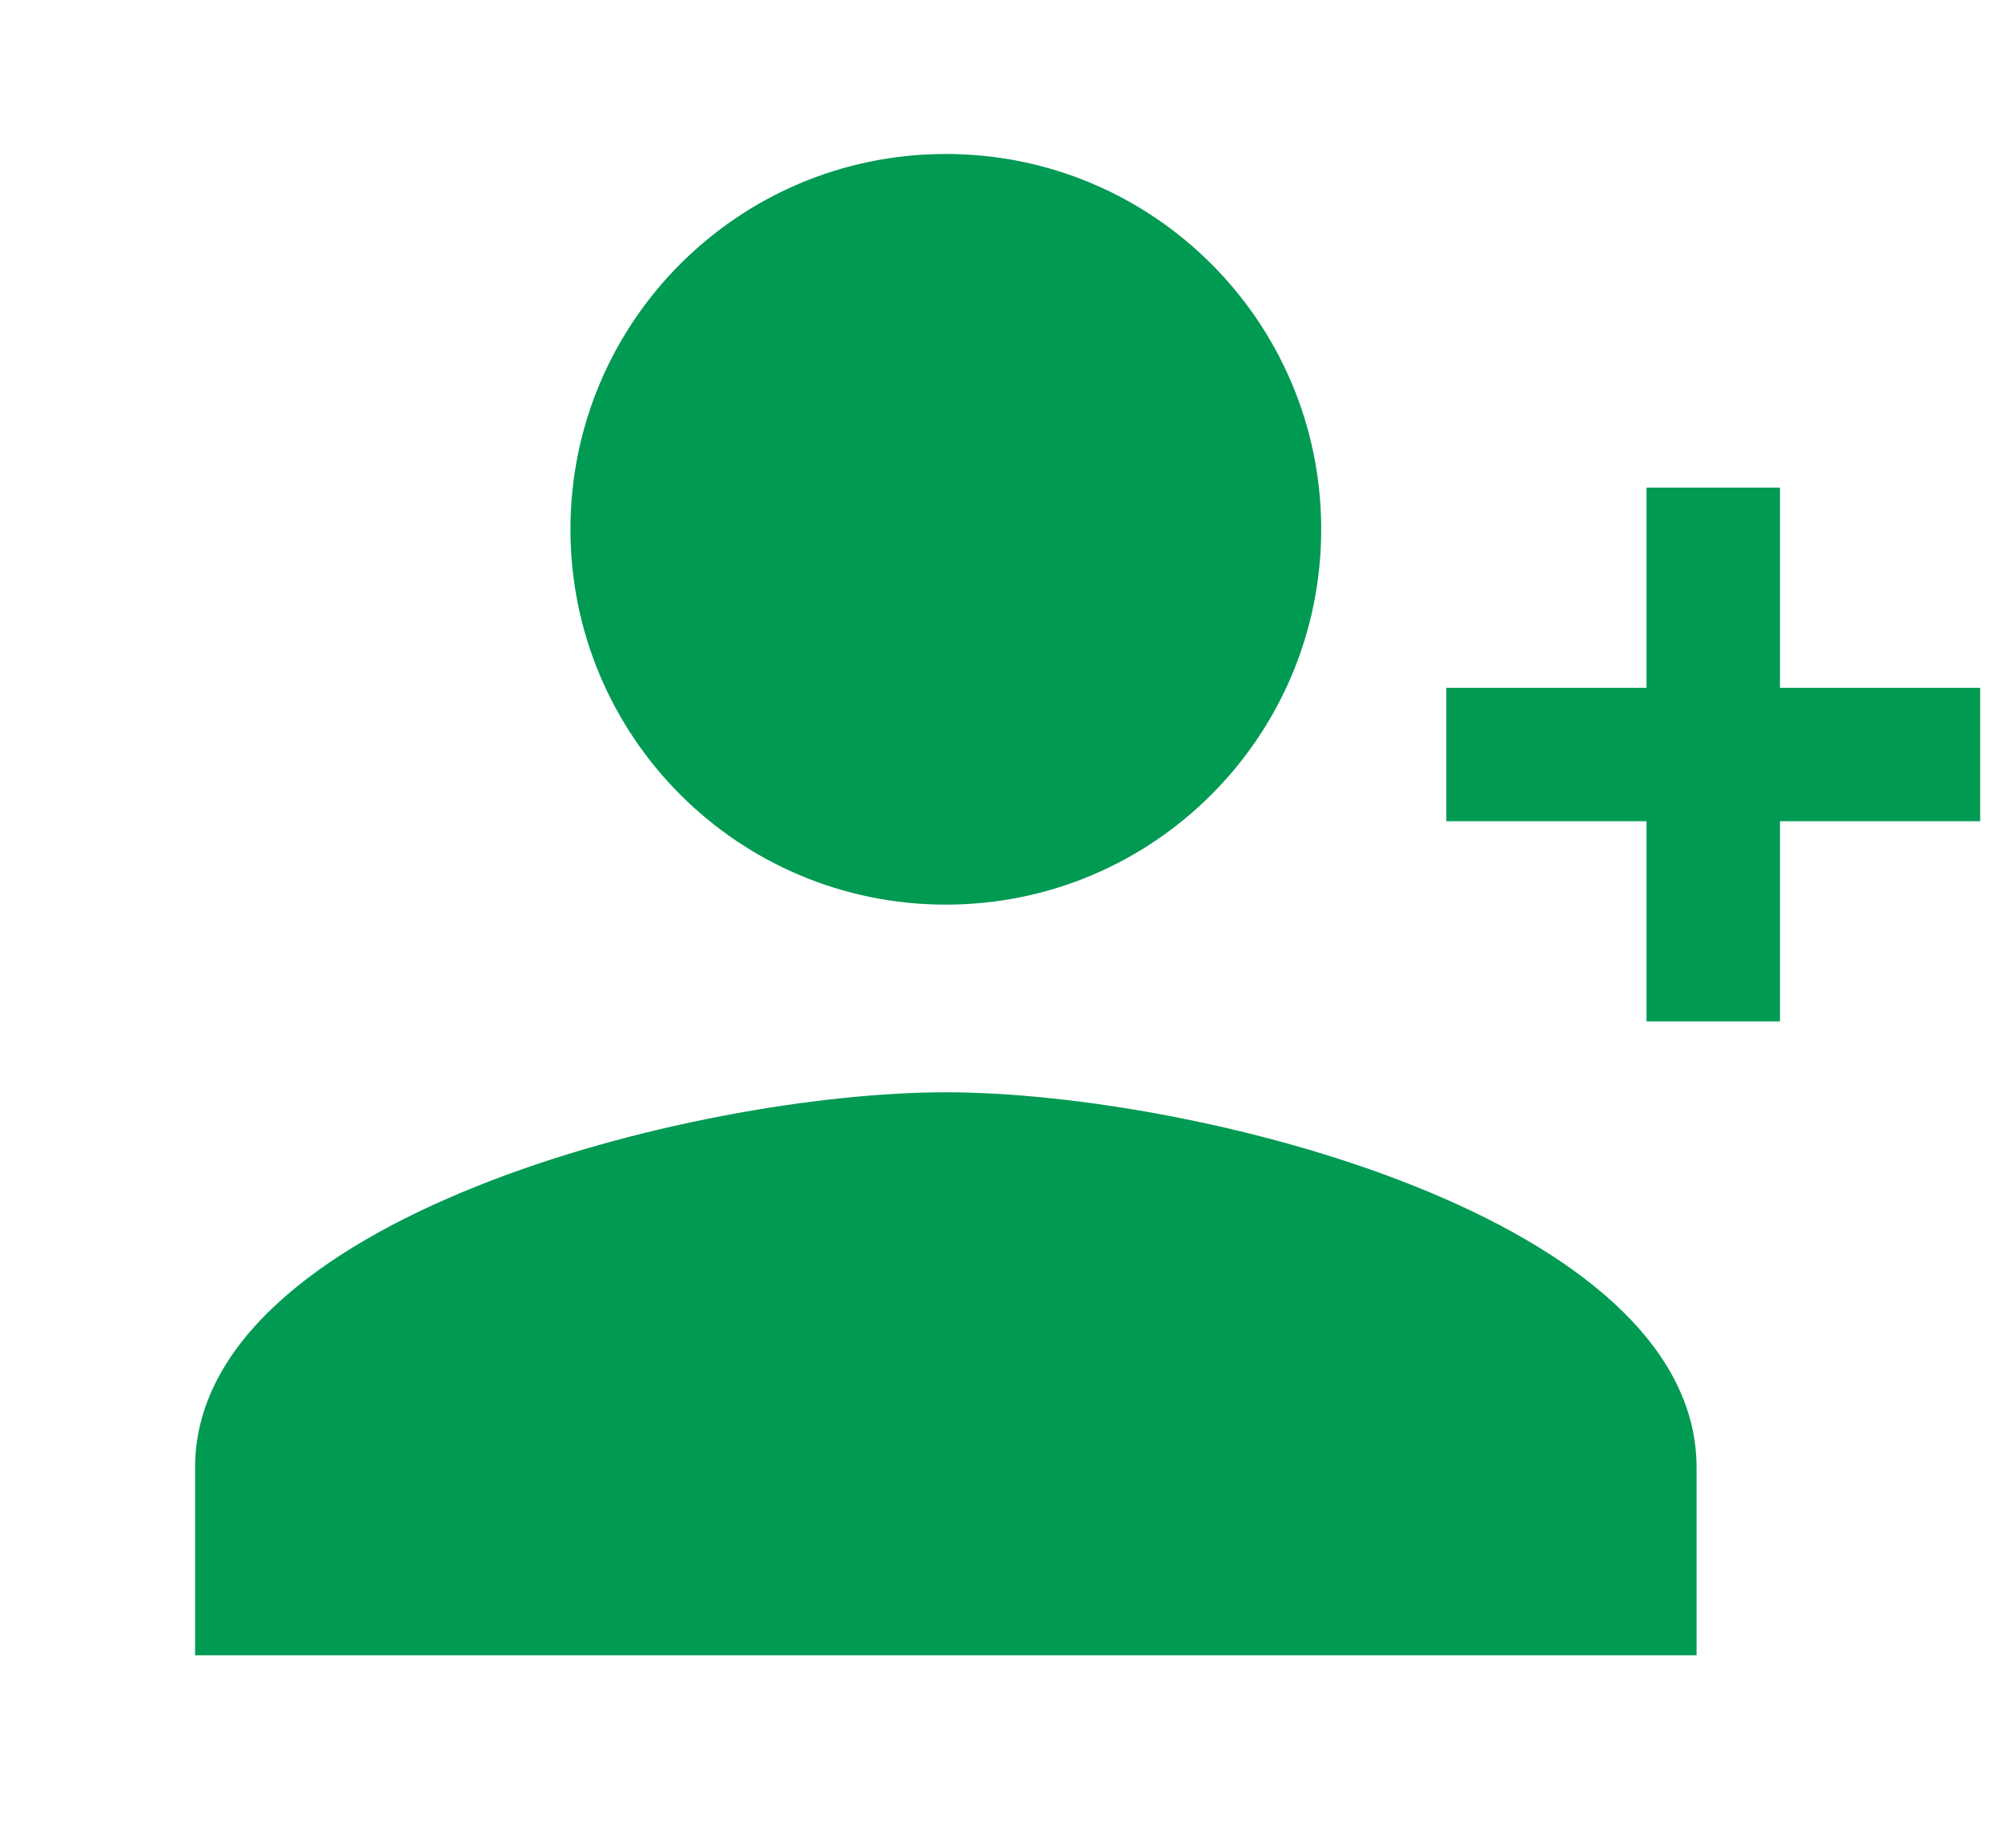
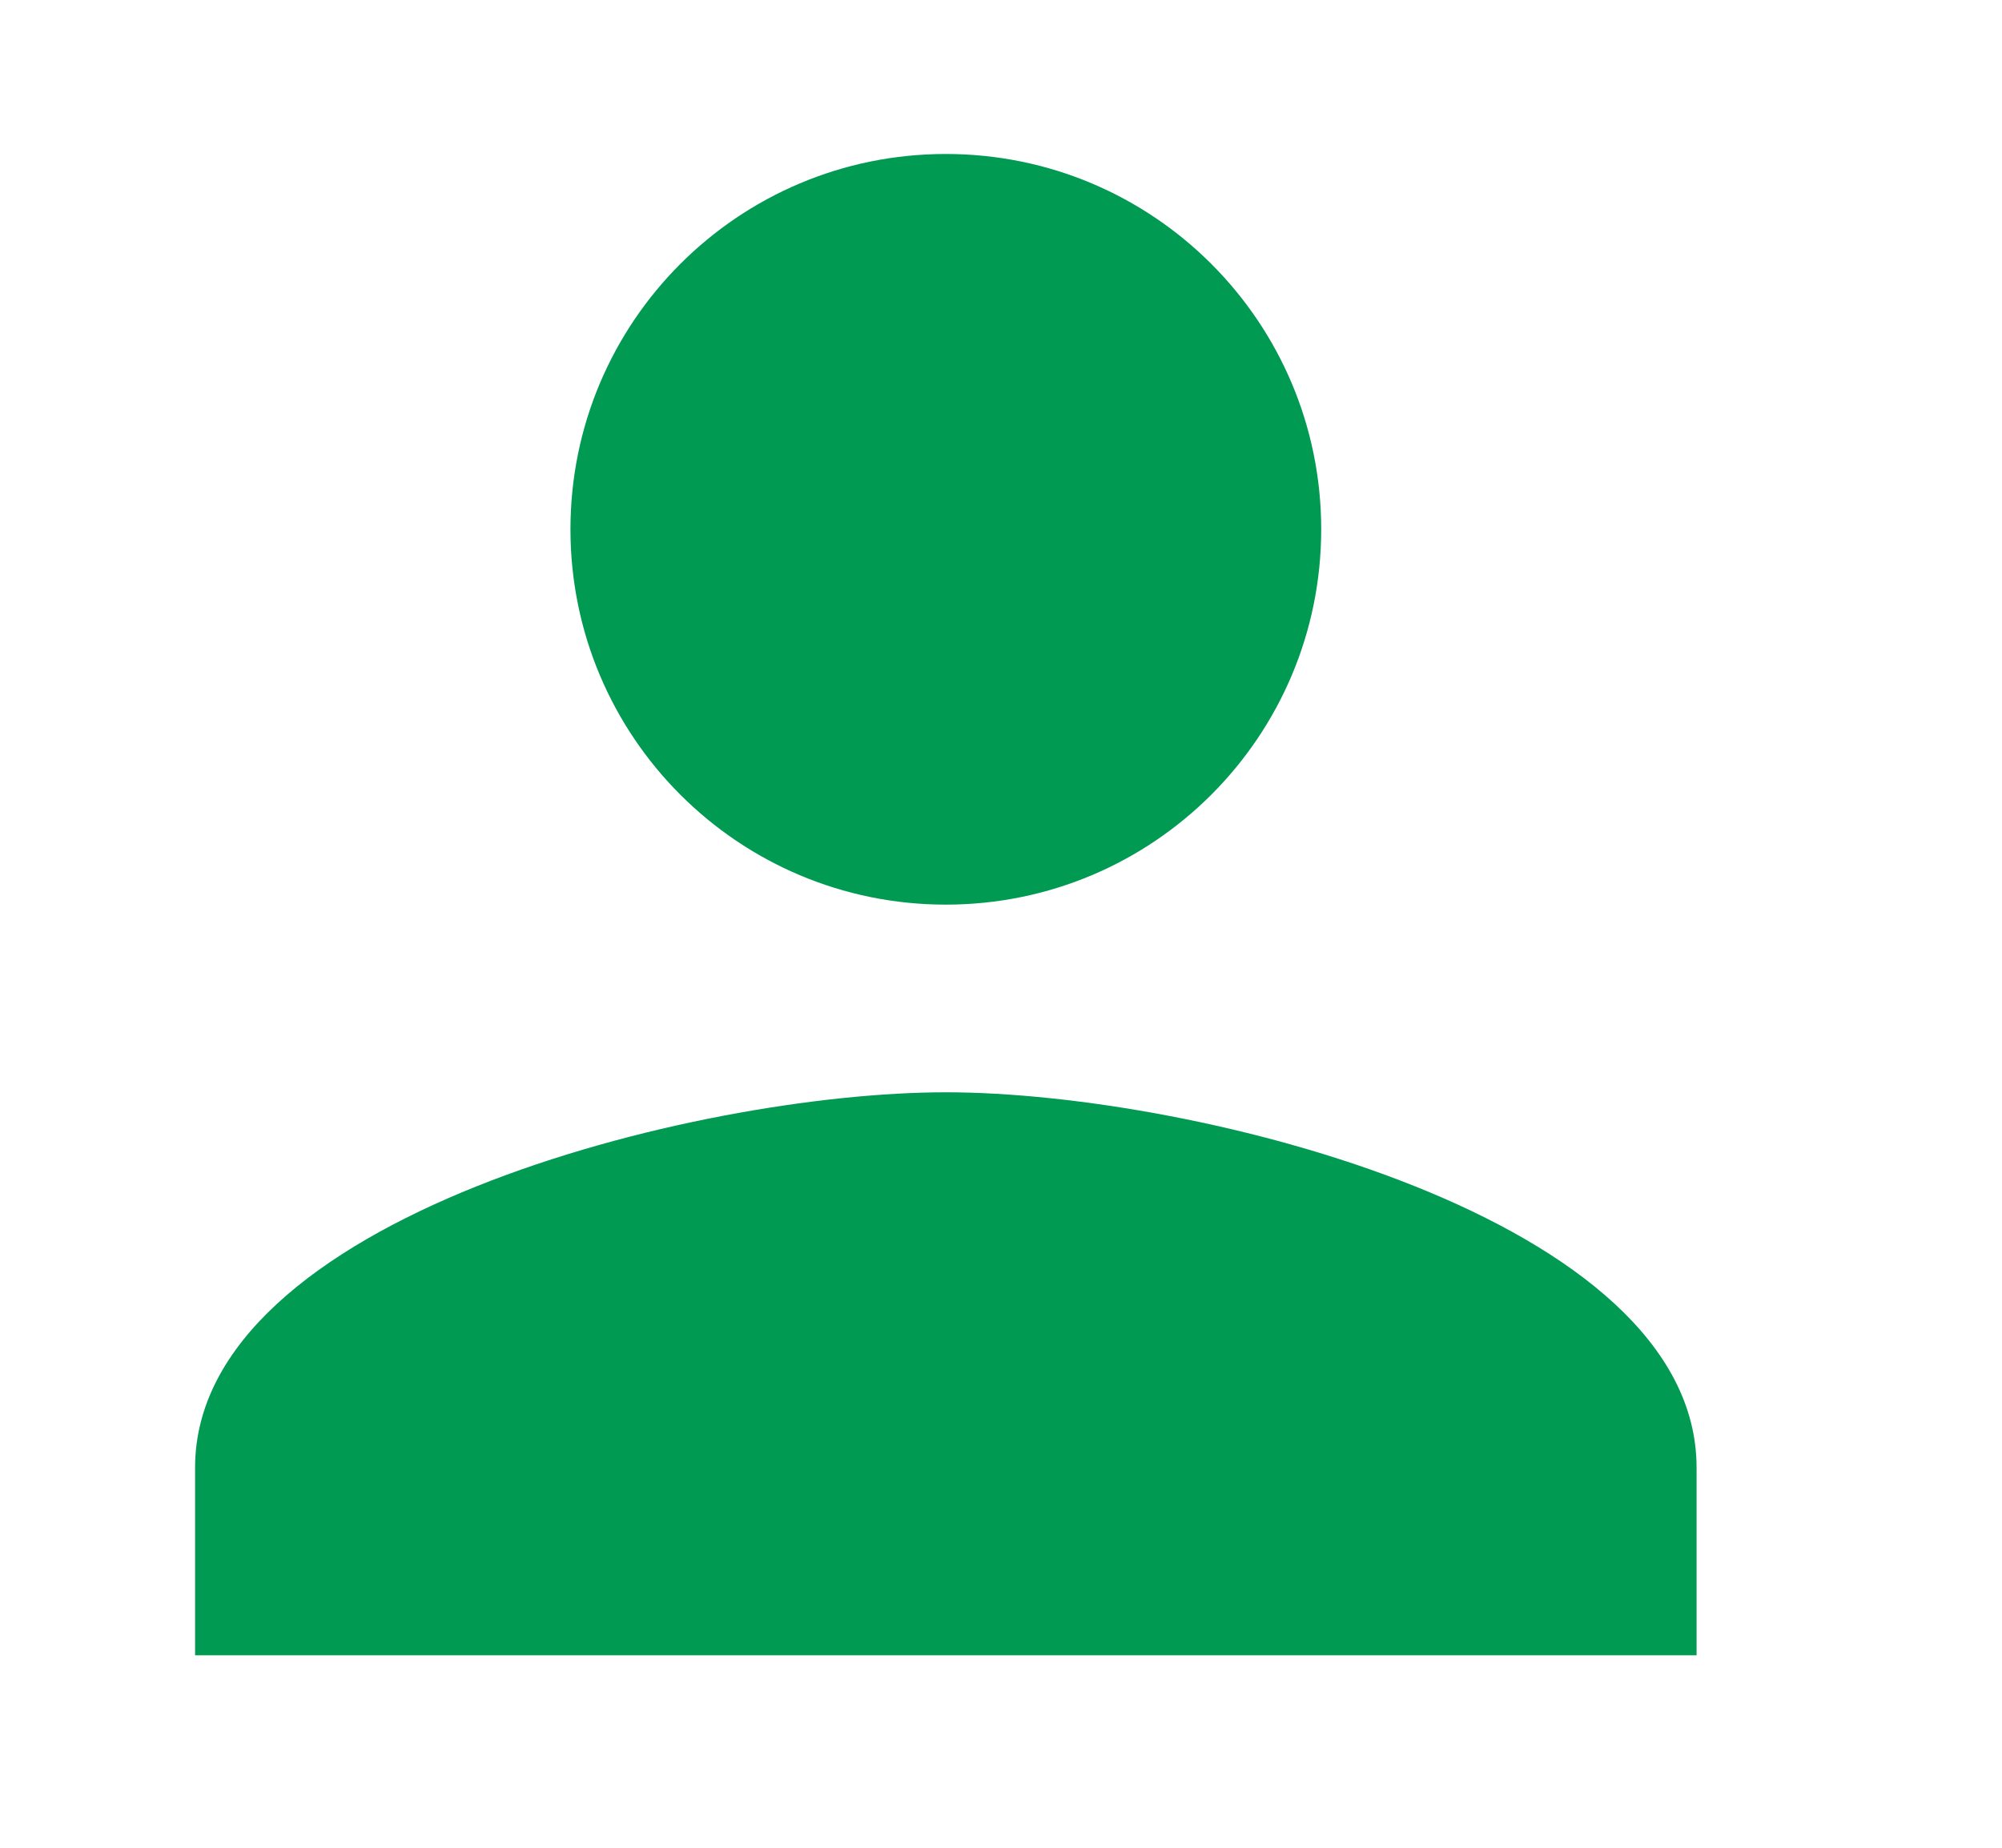
<svg xmlns="http://www.w3.org/2000/svg" width="52" height="48" viewBox="0 0 52 48" fill="none">
  <path d="M24.567 23.5C29.953 23.5 34.317 19.137 34.317 13.75C34.317 8.363 29.953 4 24.567 4C19.18 4 14.817 8.363 14.817 13.75C14.817 19.137 19.18 23.5 24.567 23.5ZM24.567 28.375C18.058 28.375 5.067 31.641 5.067 38.125V43H44.067V38.125C44.067 31.641 31.075 28.375 24.567 28.375Z" fill="#009A53" />
-   <path d="M42.767 26.533H46.233V21.333H51.433V17.867H46.233V12.667H42.767V17.867H37.567V21.333H42.767V26.533Z" fill="#009A53" />
</svg>